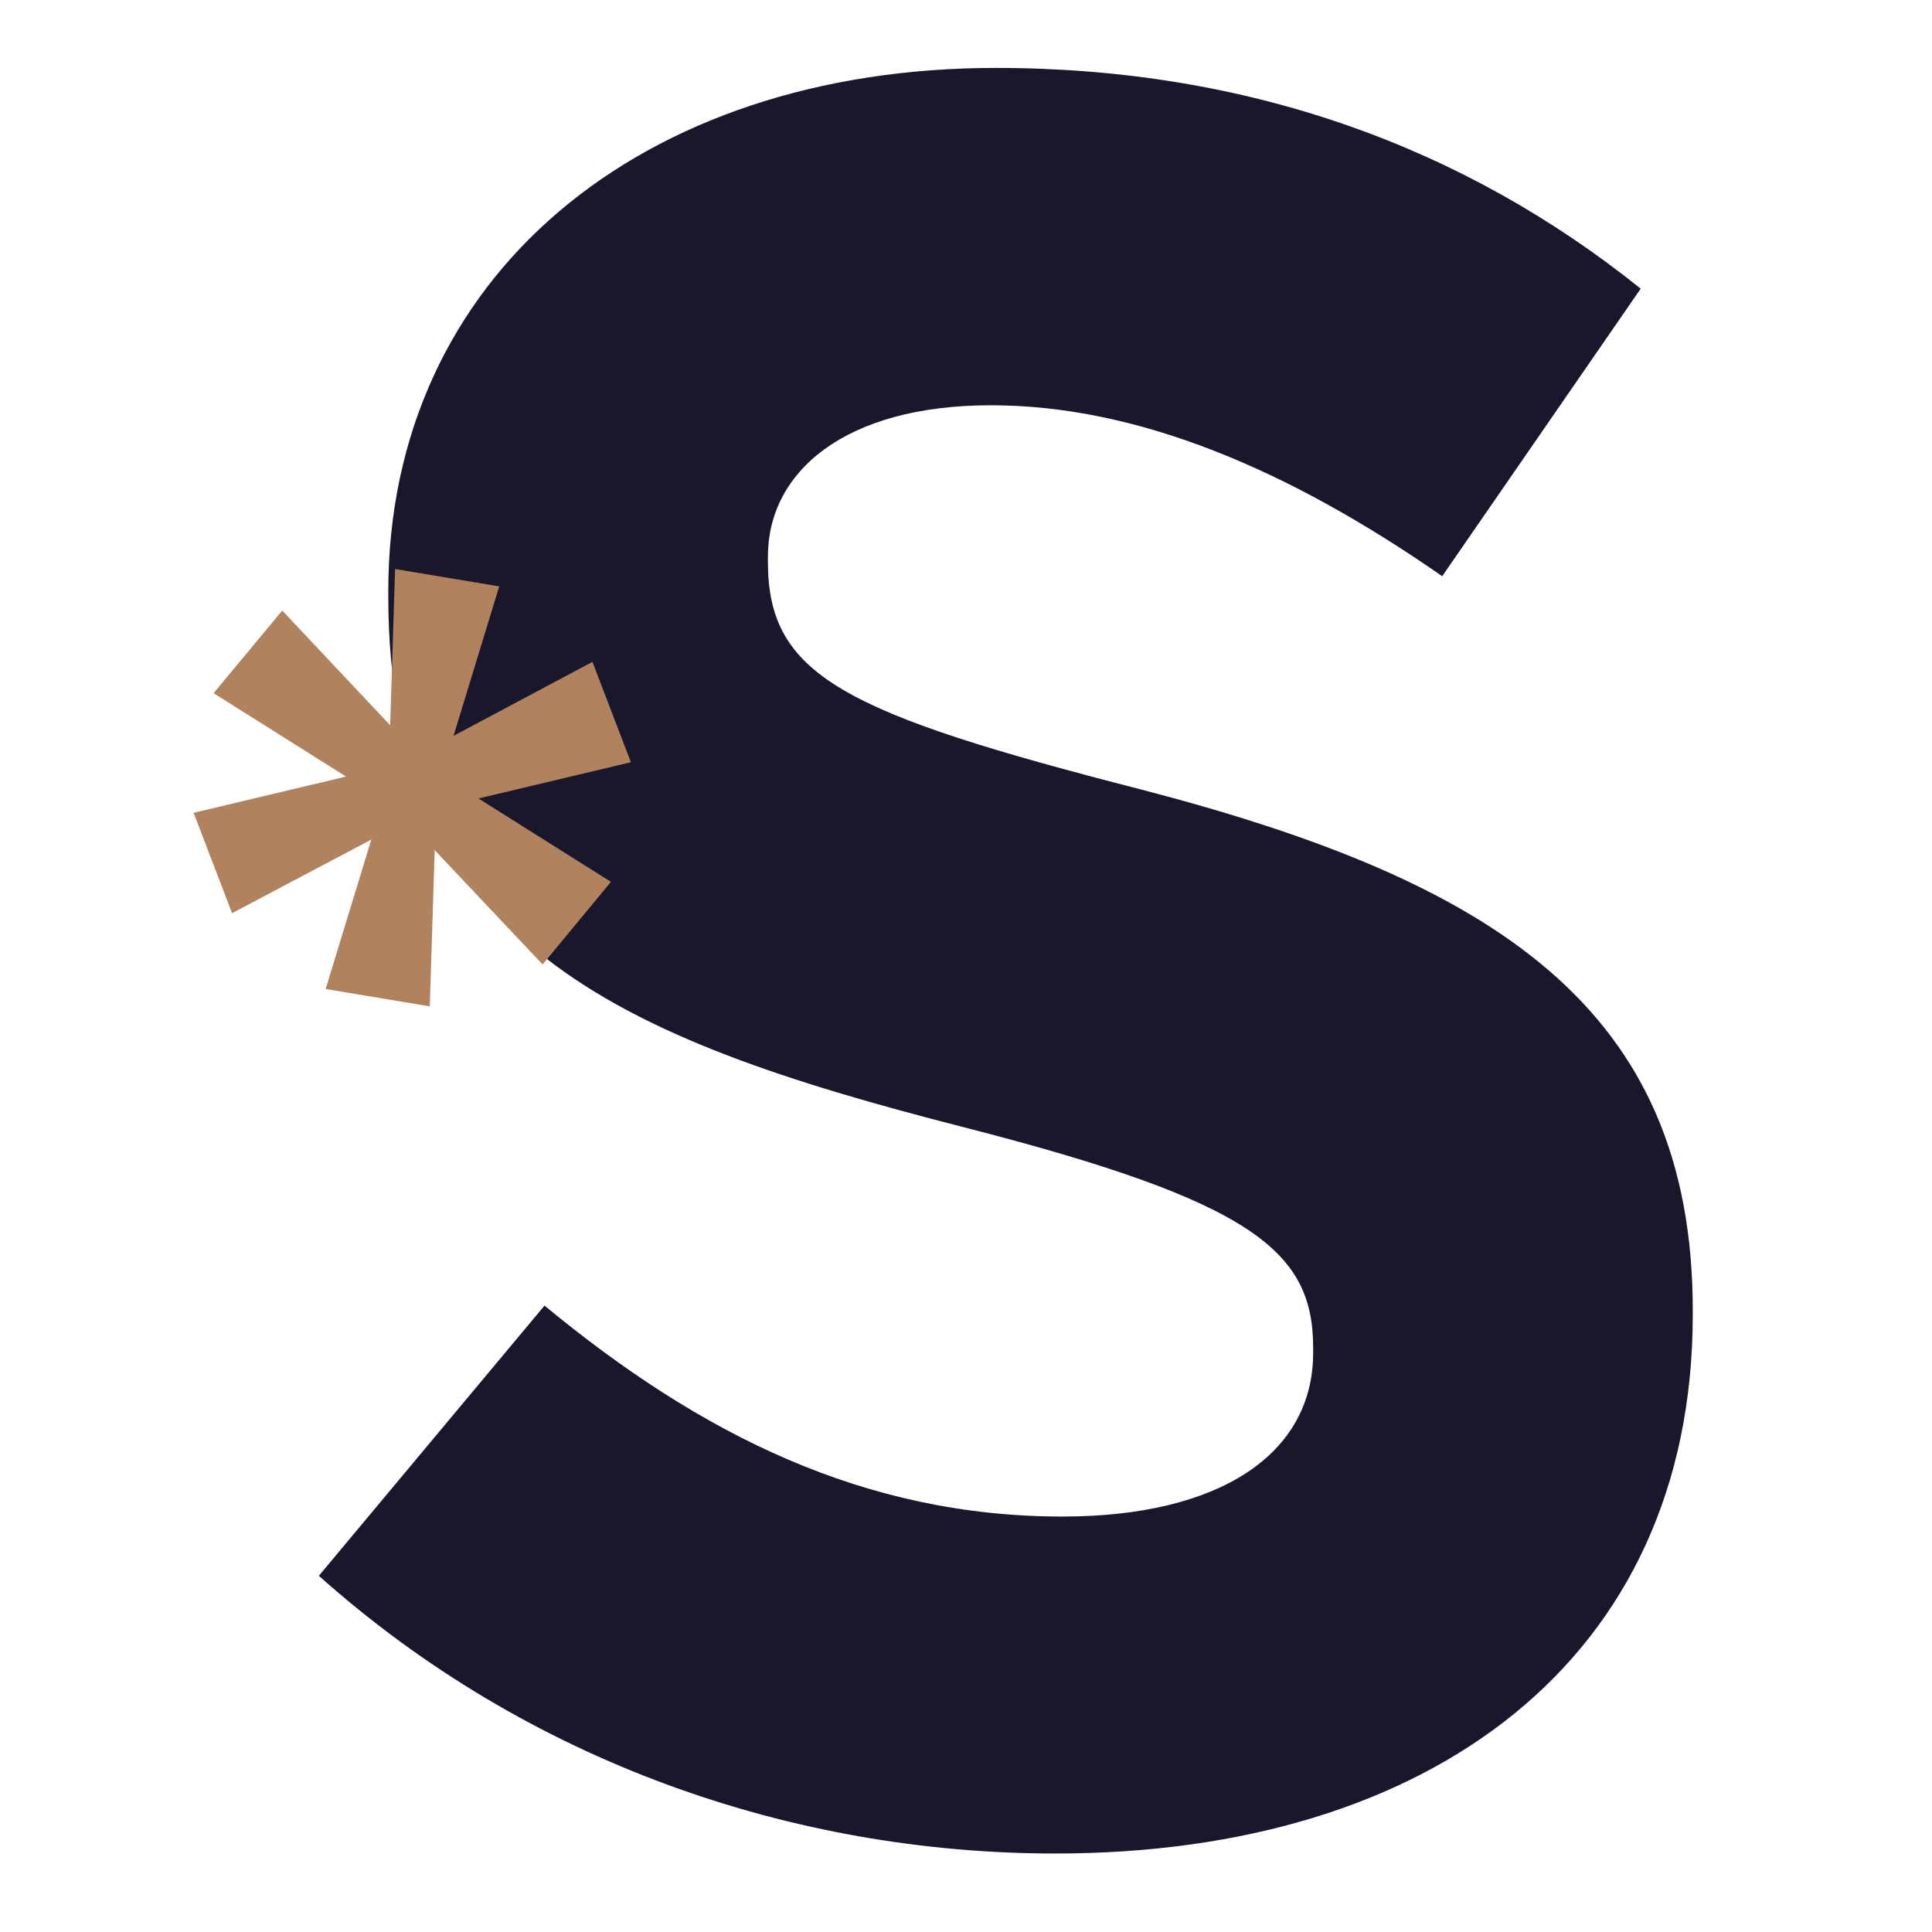
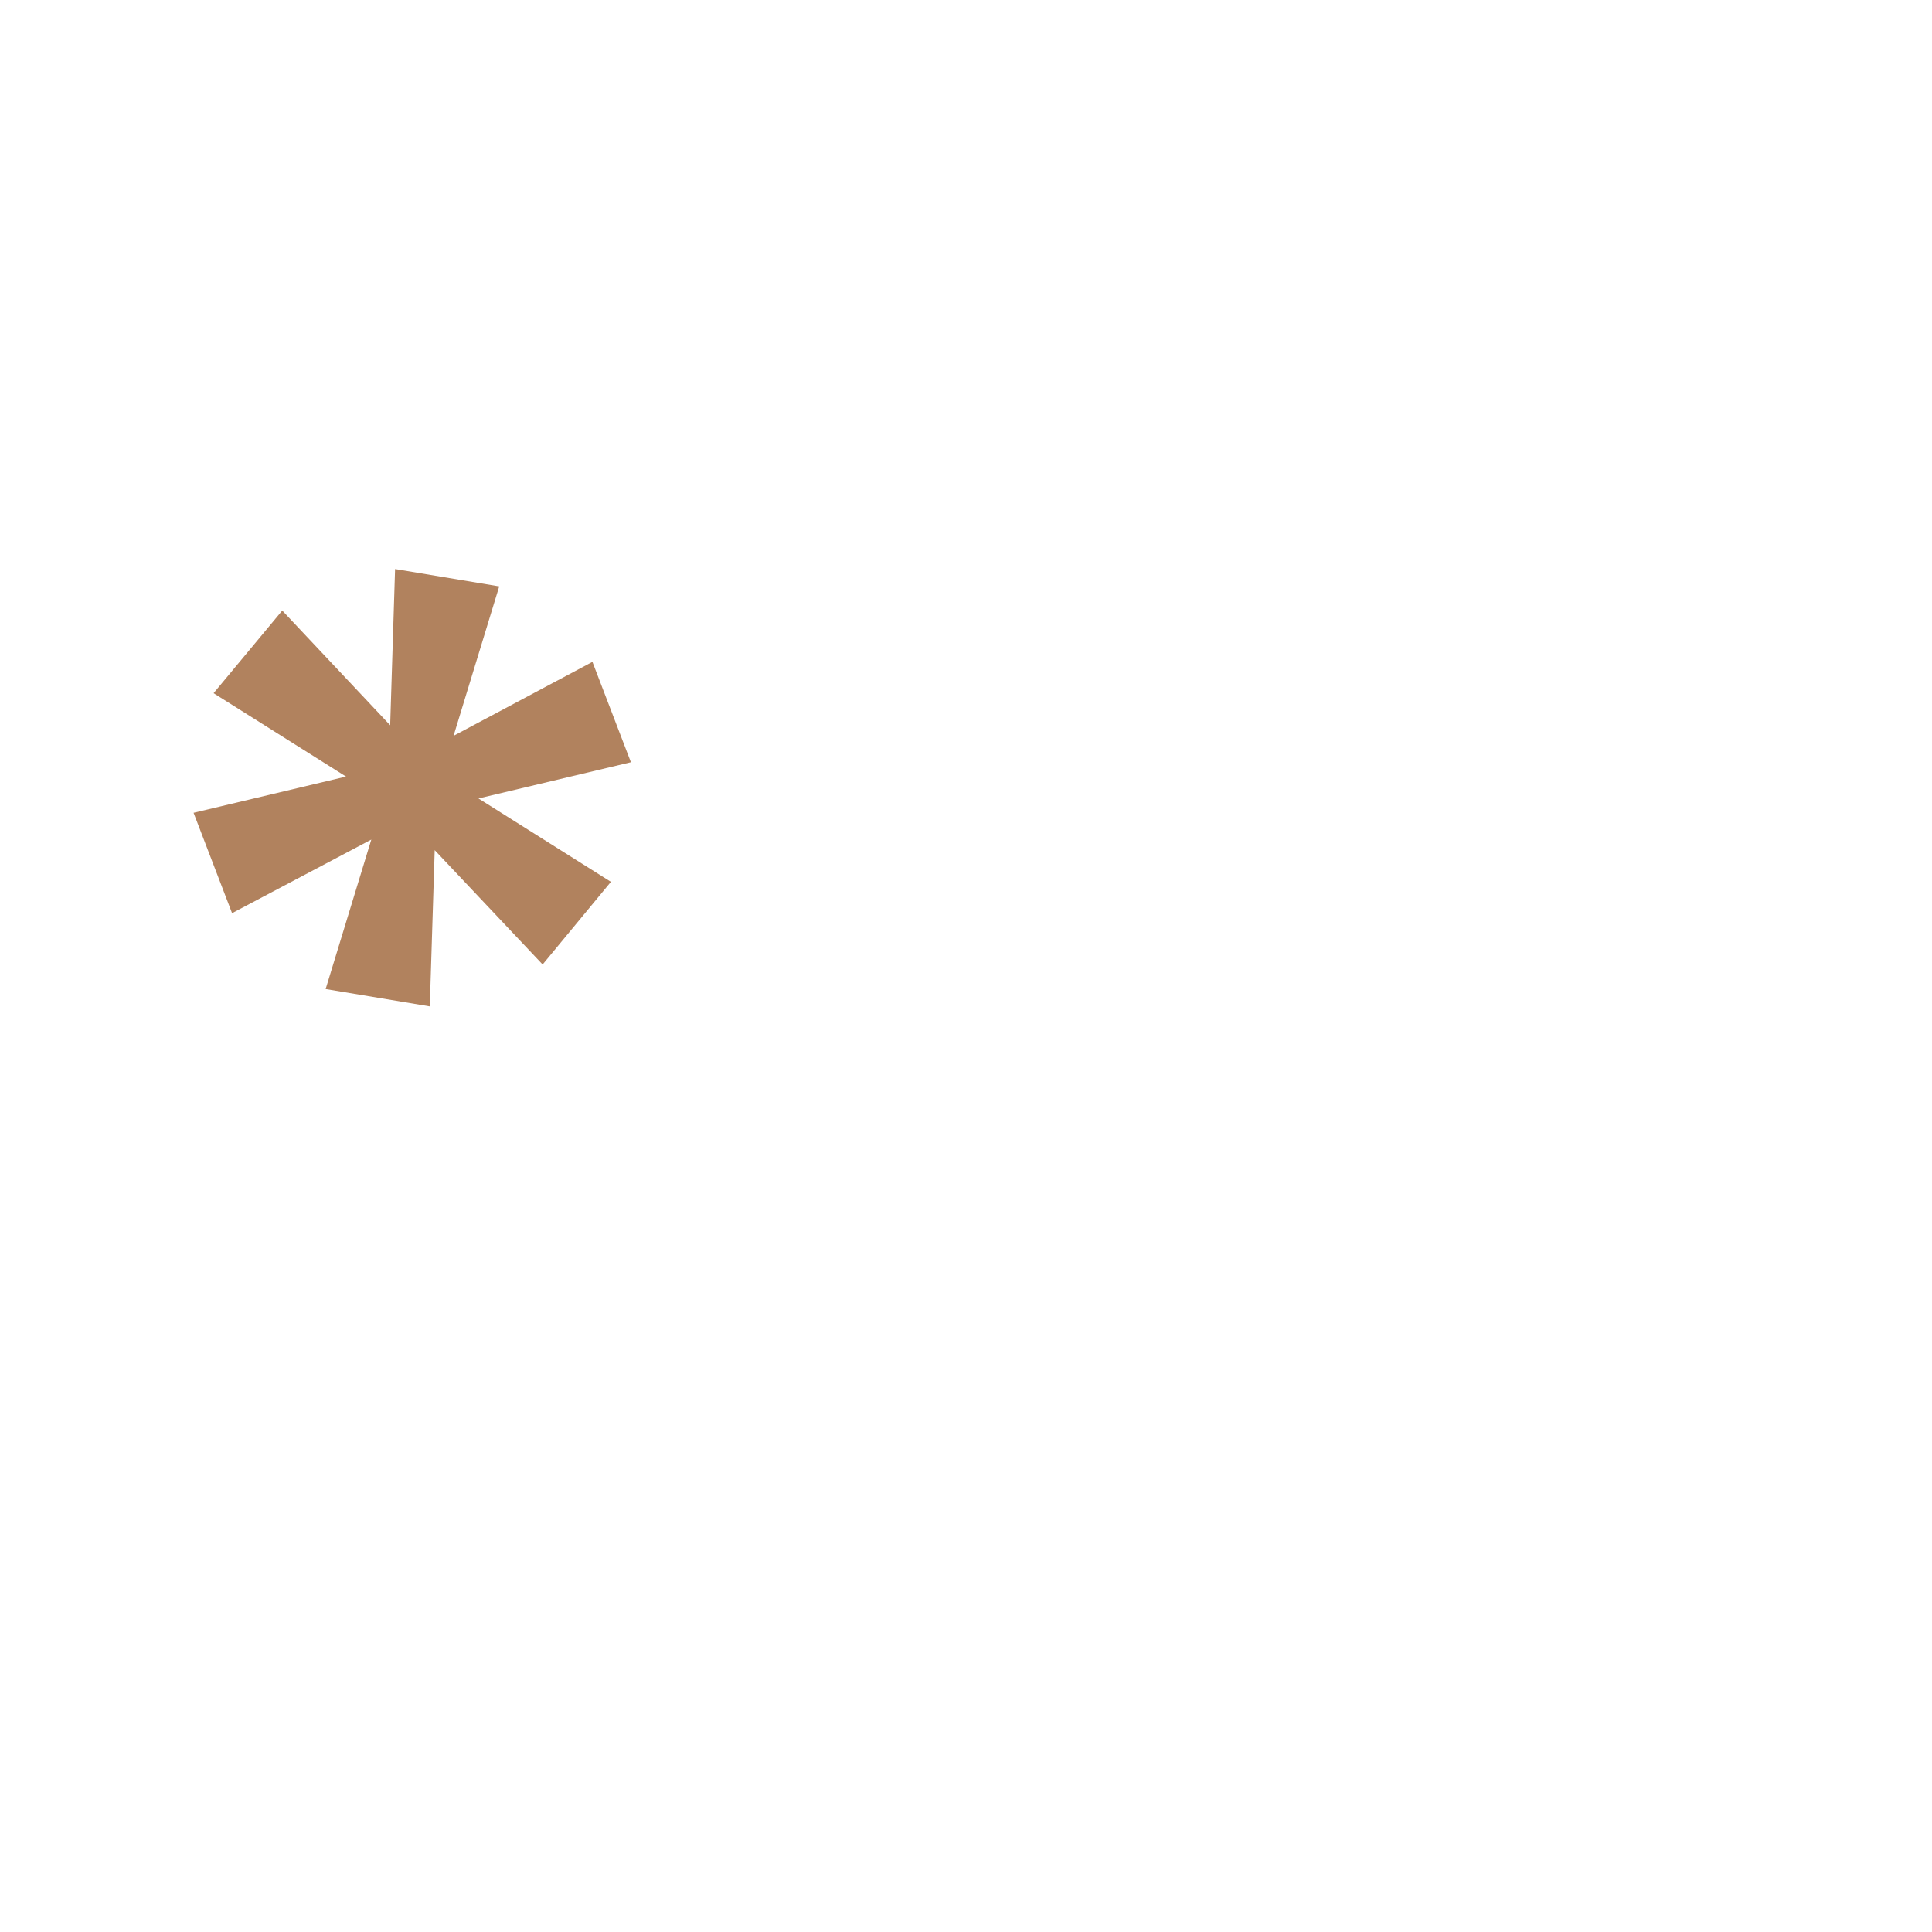
<svg xmlns="http://www.w3.org/2000/svg" version="1.1" id="Layer_1" x="0px" y="0px" viewBox="0 0 512 512" style="enable-background:new 0 0 512 512;" xml:space="preserve">
  <style type="text/css">
	.st0{fill:#19172B;}
	.st1{fill:#B1825E;}
</style>
  <g>
    <g>
-       <path class="st0" d="M279.7,491.2c-69.7,0-140-24.3-195.2-73.6l59.8-71.6c41.4,34.2,84.8,55.9,137.3,55.9    c41.4,0,66.4-16.4,66.4-43.4v-1.3c0-25.6-15.8-38.8-92.7-58.5C162.7,275,102.9,249.3,102.9,158v-1.3c0-83.5,67-138.7,161-138.7    c67,0,124.2,21,170.9,58.5l-52.6,76.2c-40.7-28.3-80.8-45.3-119.6-45.3c-38.8,0-59.1,17.7-59.1,40.1v1.3    c0,30.2,19.7,40.1,99.2,60.5c93.3,24.3,145.9,57.8,145.9,138v1.3C448.5,439.9,378.9,491.2,279.7,491.2z" />
-     </g>
+       </g>
    <g>
      <path class="st1" d="M143.8,255.6l-28.6-30.3l-1.3,41.4l-27.6-4.6l12.1-39.6L61.5,242l-10.2-26.6l40.4-9.6l-35.1-22.1l18.2-21.9    l28.6,30.4l1.3-41.4l27.6,4.6l-12.1,39.6l36.8-19.6l10.2,26.6l-40.4,9.6l35.1,22.1L143.8,255.6z" />
    </g>
  </g>
</svg>